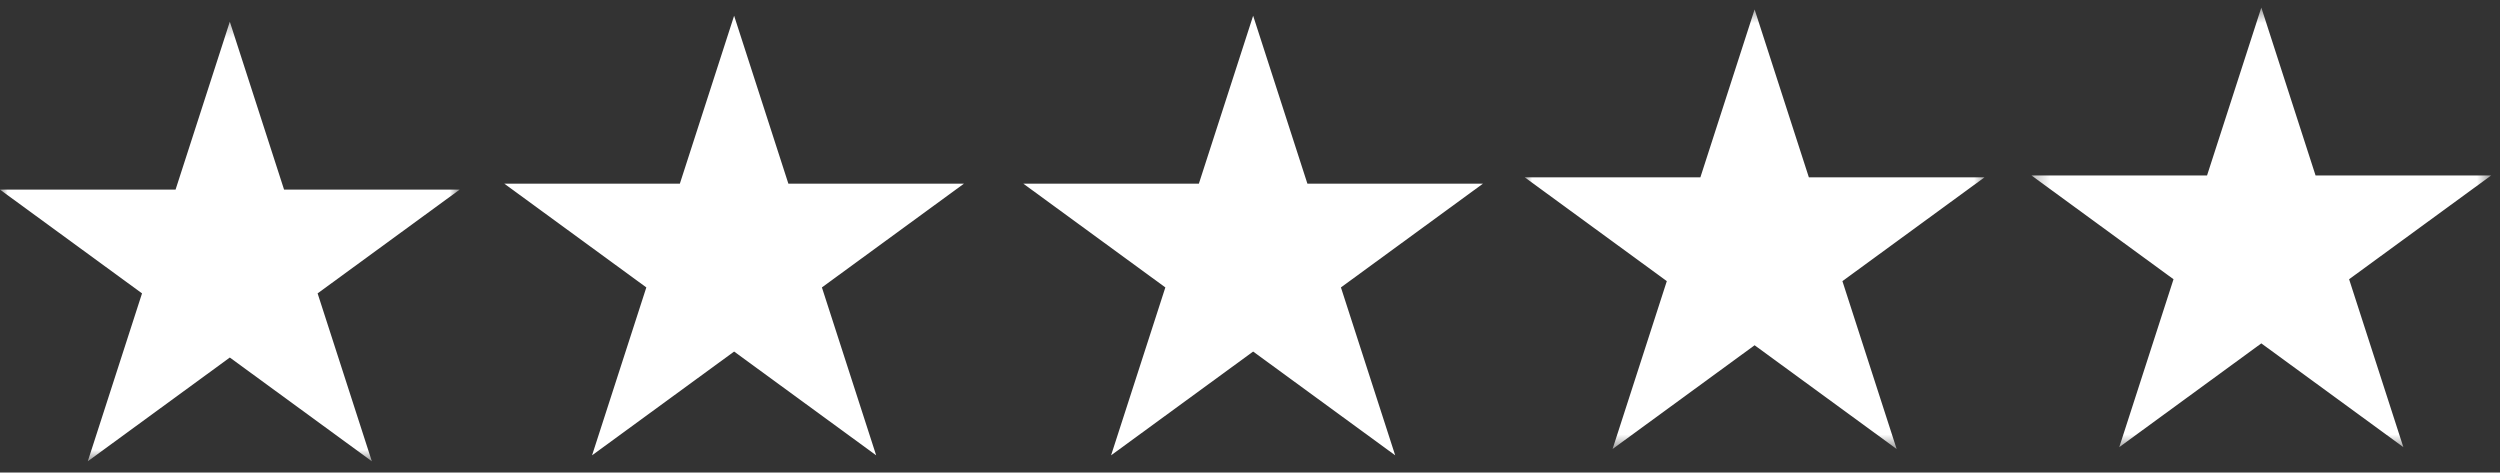
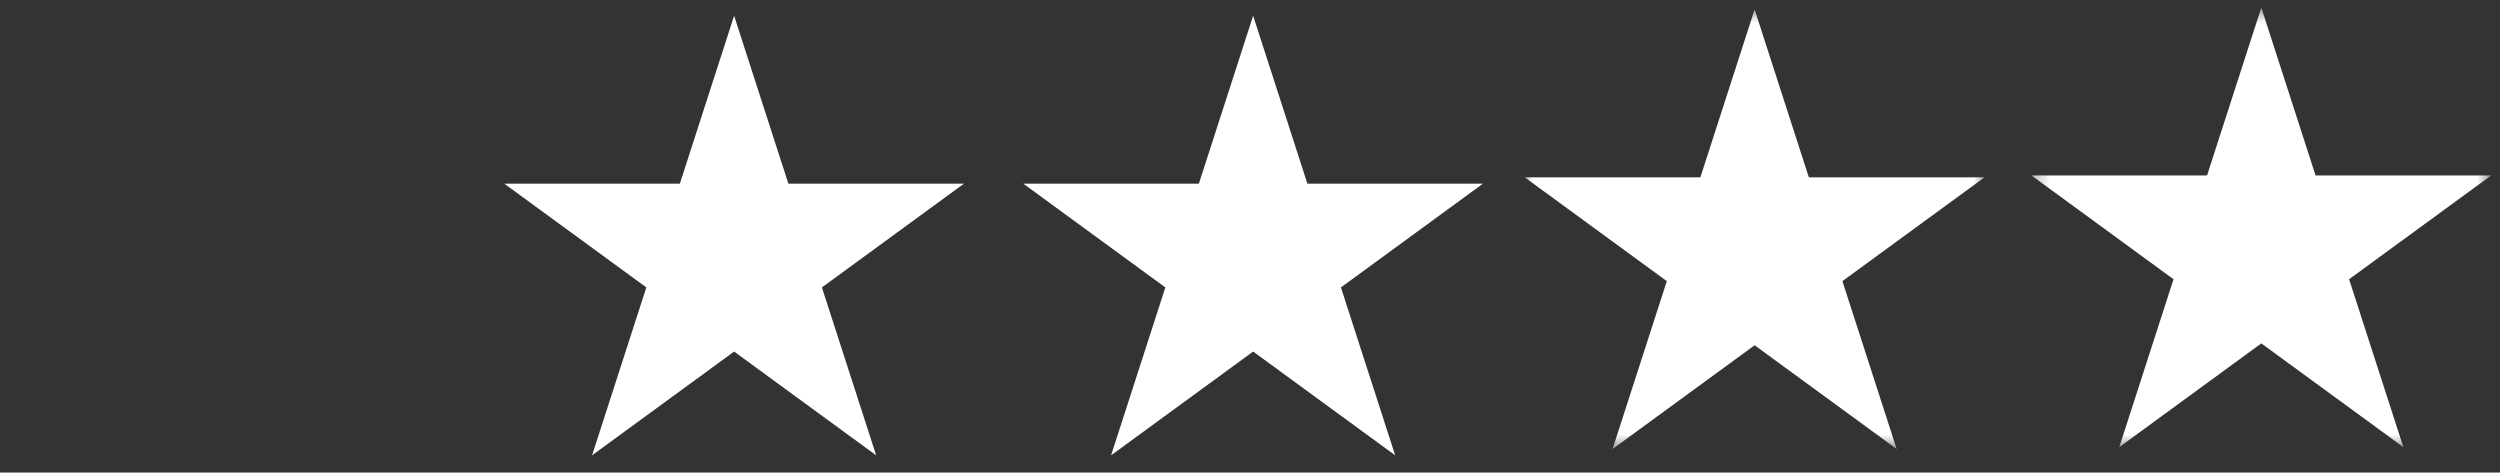
<svg xmlns="http://www.w3.org/2000/svg" width="164" height="31" viewBox="0 0 164 31" fill="none">
  <rect x="0" y="0" width="164" height="31" fill="#333333" stroke="none" />
  <mask id="mask0_1_106" style="mask-type:luminance" maskUnits="userSpaceOnUse" x="0" y="1" width="31" height="30">
    <path d="M0 1.281H30.175V30.303H0V1.281Z" fill="white" />
  </mask>
  <g mask="url(#mask0_1_106)">
-     <path fill-rule="evenodd" clip-rule="evenodd" d="M15.076 1.424L18.635 12.439H30.154L20.835 19.246L24.394 30.261L15.076 23.454L5.758 30.261L9.317 19.246L-0.002 12.439H11.517L15.076 1.424Z" fill="white" />
-   </g>
+     </g>
  <path fill-rule="evenodd" clip-rule="evenodd" d="M48.158 1.033L51.717 12.047H63.236L53.917 18.855L57.476 29.869L48.158 23.062L38.839 29.869L42.399 18.855L33.08 12.047H44.599L48.158 1.033Z" fill="white" />
  <path fill-rule="evenodd" clip-rule="evenodd" d="M82.206 1.033L85.765 12.047H97.283L87.965 18.855L91.524 29.869L82.206 23.062L72.887 29.869L76.447 18.855L67.128 12.047H78.646L82.206 1.033Z" fill="white" />
  <mask id="mask1_1_106" style="mask-type:luminance" maskUnits="userSpaceOnUse" x="99" y="0" width="32" height="30">
    <path d="M99.862 0.485H130.375V29.474H99.862V0.485Z" fill="white" />
  </mask>
  <g mask="url(#mask1_1_106)">
    <path fill-rule="evenodd" clip-rule="evenodd" d="M115.102 0.62L118.662 11.635H130.18L120.862 18.442L124.421 29.456L115.102 22.649L105.784 29.456L109.343 18.442L100.025 11.635H111.544L115.102 0.62Z" fill="white" />
  </g>
  <mask id="mask2_1_106" style="mask-type:luminance" maskUnits="userSpaceOnUse" x="133" y="0" width="31" height="30">
    <path d="M133.262 0.485H163.444V29.474H133.262V0.485Z" fill="white" />
  </mask>
  <g mask="url(#mask2_1_106)">
    <path fill-rule="evenodd" clip-rule="evenodd" d="M148.342 0.497L151.901 11.511H163.419L154.101 18.318L157.66 29.333L148.342 22.526L139.023 29.333L142.583 18.318L133.264 11.511H144.782L148.342 0.497Z" fill="white" />
  </g>
</svg>